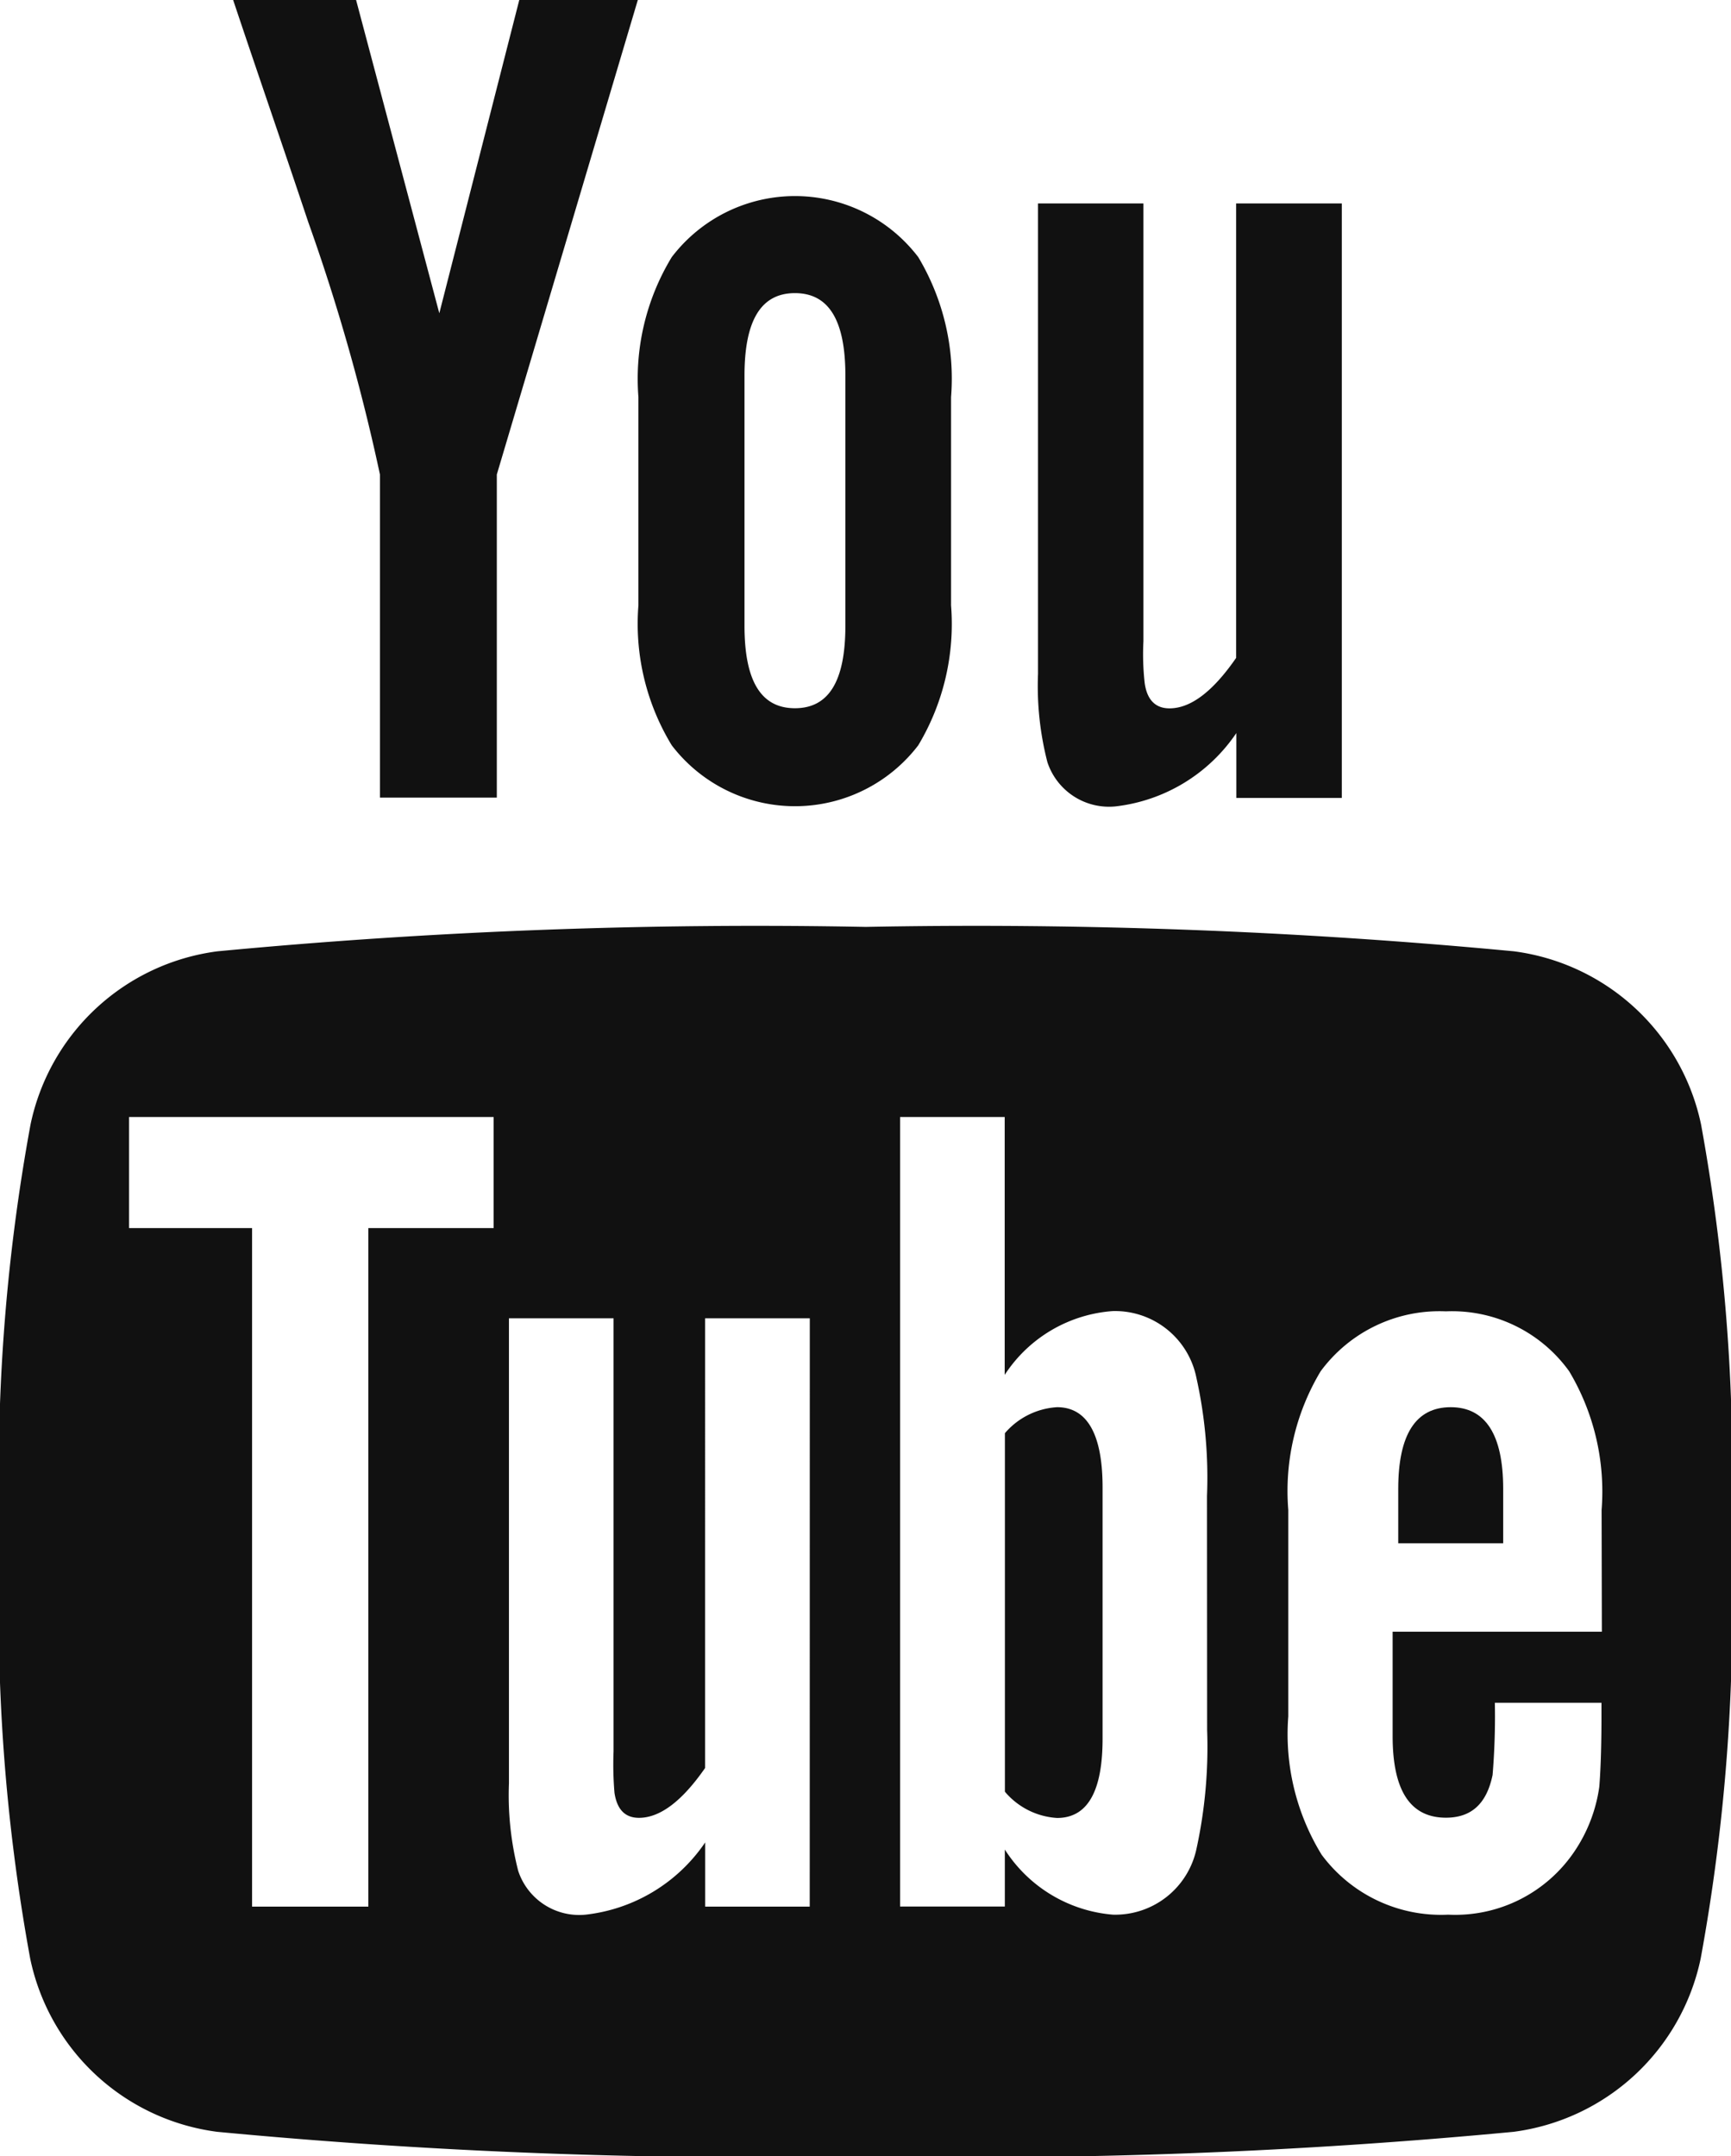
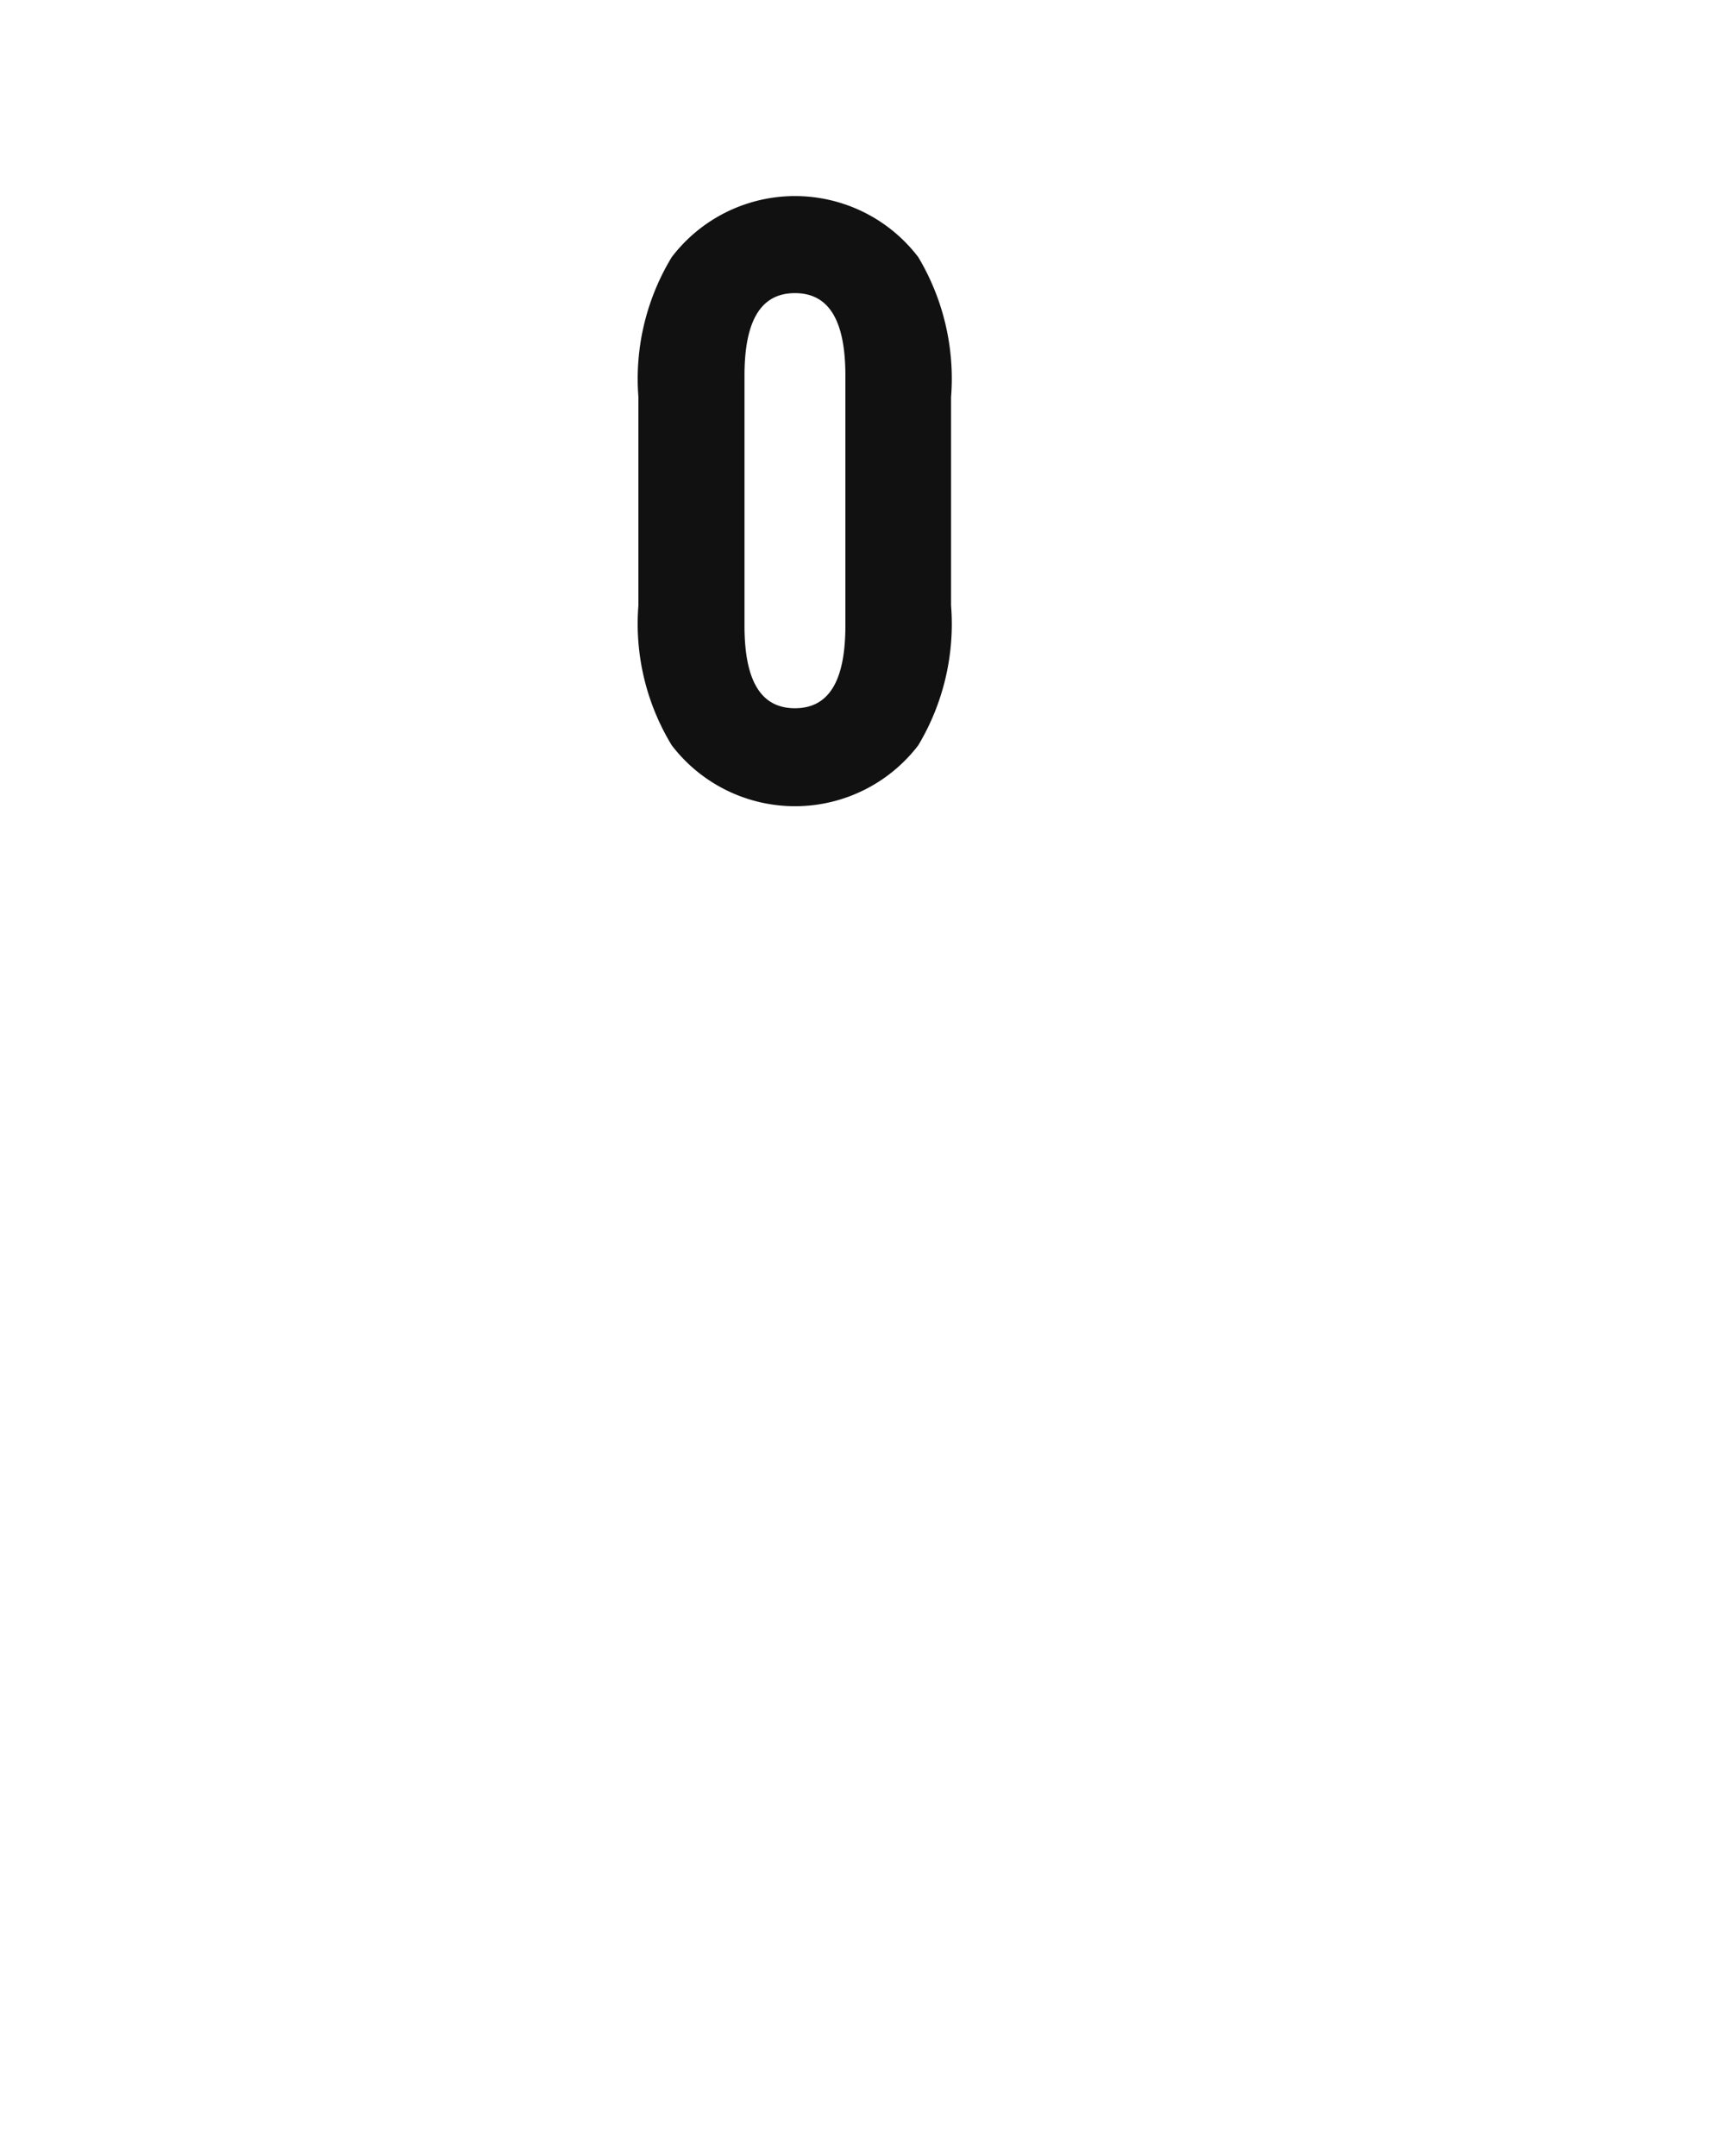
<svg xmlns="http://www.w3.org/2000/svg" id="Component_62_1" data-name="Component 62 – 1" width="25.978" height="32.352" viewBox="0 0 25.978 32.352">
-   <path id="Path_782" data-name="Path 782" d="M35.613,31.431q-.787,0-.788,1.225v.817H36.4v-.817C36.4,31.84,36.133,31.431,35.613,31.431Z" transform="translate(-13.841 -10.318)" fill="#111" />
-   <path id="Path_783" data-name="Path 783" d="M28.882,12.386h1.582v6.568a3.877,3.877,0,0,0,.019.629c.035.25.16.379.372.379.317,0,.65-.25,1-.757V12.386h1.586v8.92H31.858v-.973a2.537,2.537,0,0,1-1.813,1.1.974.974,0,0,1-1.022-.663,4.588,4.588,0,0,1-.141-1.326V12.386Z" transform="translate(-13.304 -9.334)" fill="#111" />
  <path id="Path_784" data-name="Path 784" d="M26.388,13.18a2.326,2.326,0,0,0-3.7,0,3.517,3.517,0,0,0-.5,2.1v3.124a3.506,3.506,0,0,0,.5,2.1,2.329,2.329,0,0,0,3.7,0,3.542,3.542,0,0,0,.492-2.1V15.282A3.554,3.554,0,0,0,26.388,13.18ZM25.294,18.71c0,.825-.245,1.238-.757,1.238s-.757-.413-.757-1.238V14.957c0-.825.246-1.237.757-1.237s.757.411.757,1.237Z" transform="translate(-12.607 -9.322)" fill="#111" />
-   <path id="Path_786" data-name="Path 786" d="M29.11,31.431a1.119,1.119,0,0,0-.783.39V37.2a1.112,1.112,0,0,0,.783.394c.454,0,.683-.393.683-1.191V32.635C29.793,31.84,29.563,31.431,29.11,31.431Z" transform="translate(-13.246 -10.318)" fill="#111" />
  <g id="Component_60_1" data-name="Component 60 – 1">
-     <path id="Path_785" data-name="Path 785" d="M17.242,8.981l1.249,4.7,1.2-4.7H21.47L19.354,16.1v4.848H17.6V16.1a29.912,29.912,0,0,0-1.076-3.787c-.371-1.111-.757-2.225-1.128-3.335Z" transform="translate(-11.898 -8.981)" fill="#111" />
-     <path id="Path_787" data-name="Path 787" d="M37.021,26.356a3.307,3.307,0,0,0-2.809-2.6,85.657,85.657,0,0,0-9.727-.366,85.665,85.665,0,0,0-9.728.366,3.3,3.3,0,0,0-2.807,2.6,28.87,28.87,0,0,0-.458,6.256,28.836,28.836,0,0,0,.453,6.256,3.3,3.3,0,0,0,2.807,2.6,85.653,85.653,0,0,0,9.727.366,85.657,85.657,0,0,0,9.728-.366,3.306,3.306,0,0,0,2.808-2.6,28.836,28.836,0,0,0,.455-6.256A28.926,28.926,0,0,0,37.021,26.356ZM18.9,27.909h-1.88V38.089H15.275V27.909H13.429V26.242H18.9Zm4.744,10.18H22.075v-.963a2.505,2.505,0,0,1-1.795,1.084.964.964,0,0,1-1.011-.657,4.58,4.58,0,0,1-.139-1.313V29.262H20.7v6.5a5.032,5.032,0,0,0,.014.621c.038.248.158.374.367.374.315,0,.645-.247.993-.748V29.262h1.571Zm5.964-2.65a7.155,7.155,0,0,1-.159,1.779,1.247,1.247,0,0,1-1.254.992,2.132,2.132,0,0,1-1.623-.977v.855H25V26.242h1.57v3.869a2.116,2.116,0,0,1,1.623-.957,1.246,1.246,0,0,1,1.254,1,6.9,6.9,0,0,1,.159,1.774Zm5.924-1.474h-3.14v1.566c0,.816.264,1.224.8,1.224.386,0,.612-.214.7-.641a10.674,10.674,0,0,0,.034-1.083h1.6v.232c0,.516-.019.871-.033,1.031a2.3,2.3,0,0,1-.367.959,2.158,2.158,0,0,1-1.9.957,2.231,2.231,0,0,1-1.9-.9,3.457,3.457,0,0,1-.5-2.075V32.138a3.492,3.492,0,0,1,.485-2.08,2.215,2.215,0,0,1,1.88-.9,2.165,2.165,0,0,1,1.851.9,3.52,3.52,0,0,1,.486,2.08Z" transform="translate(-11.492 -9.483)" fill="#111" />
-   </g>
+     </g>
</svg>